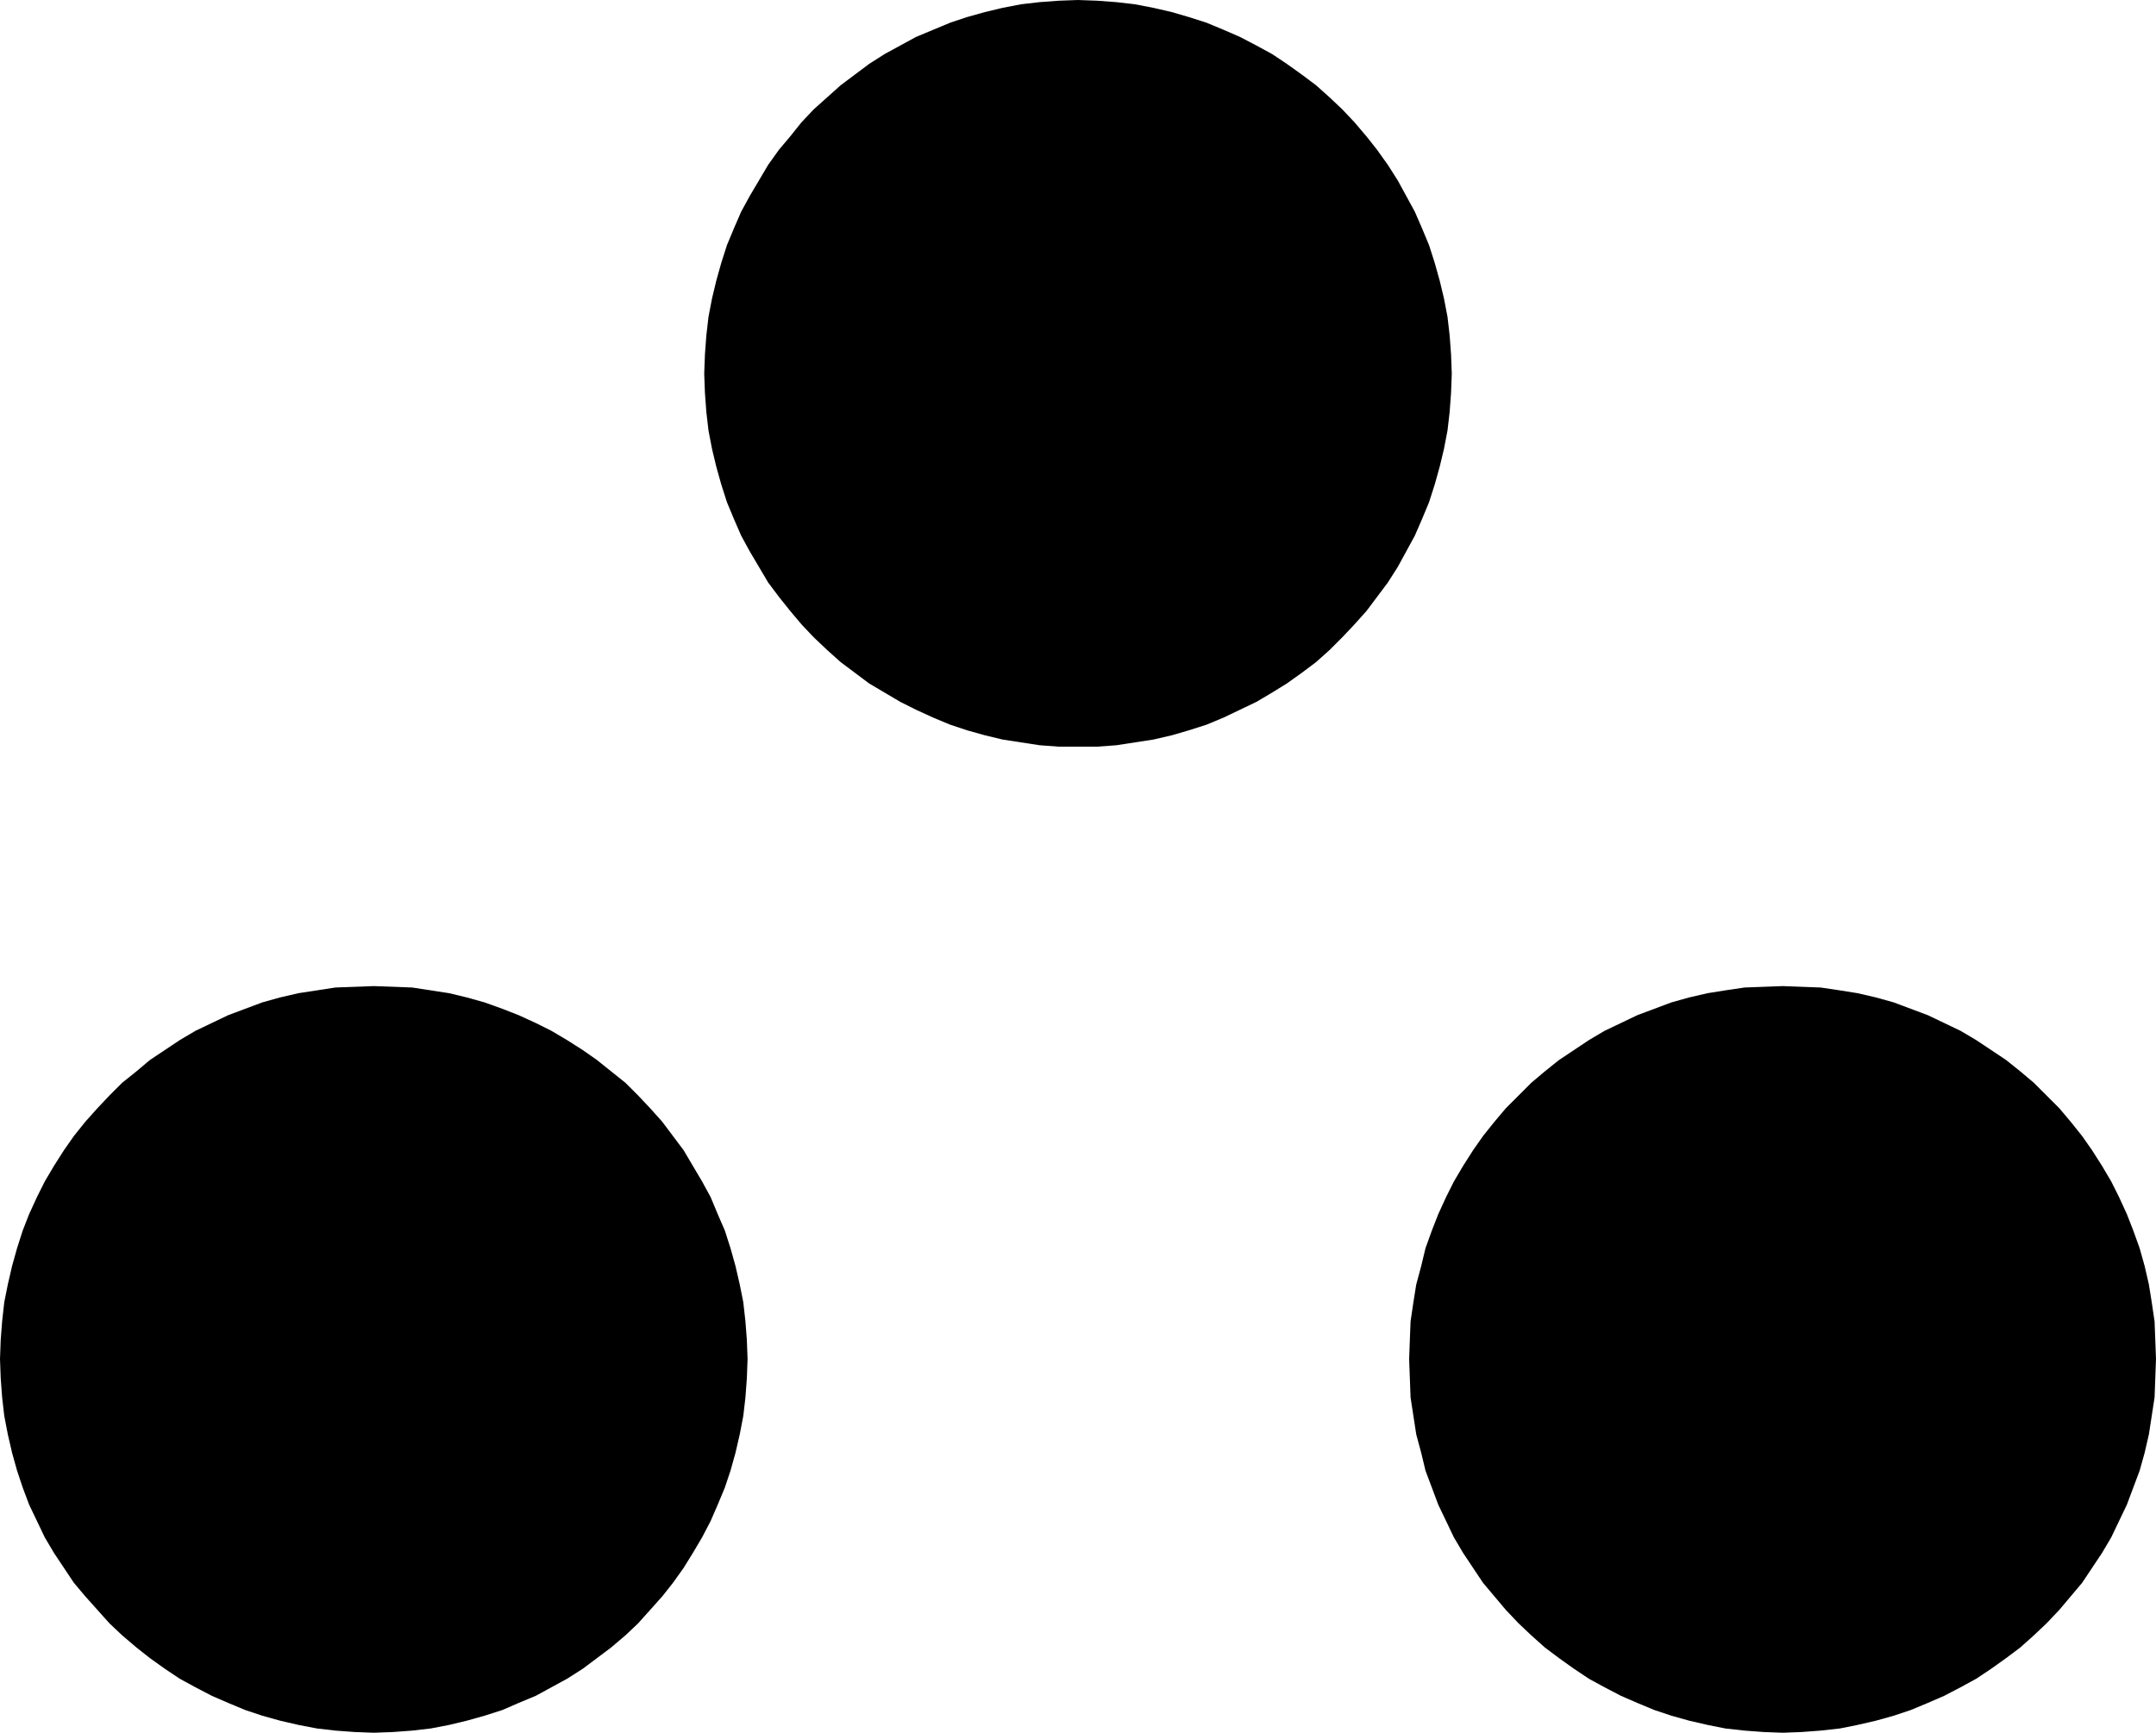
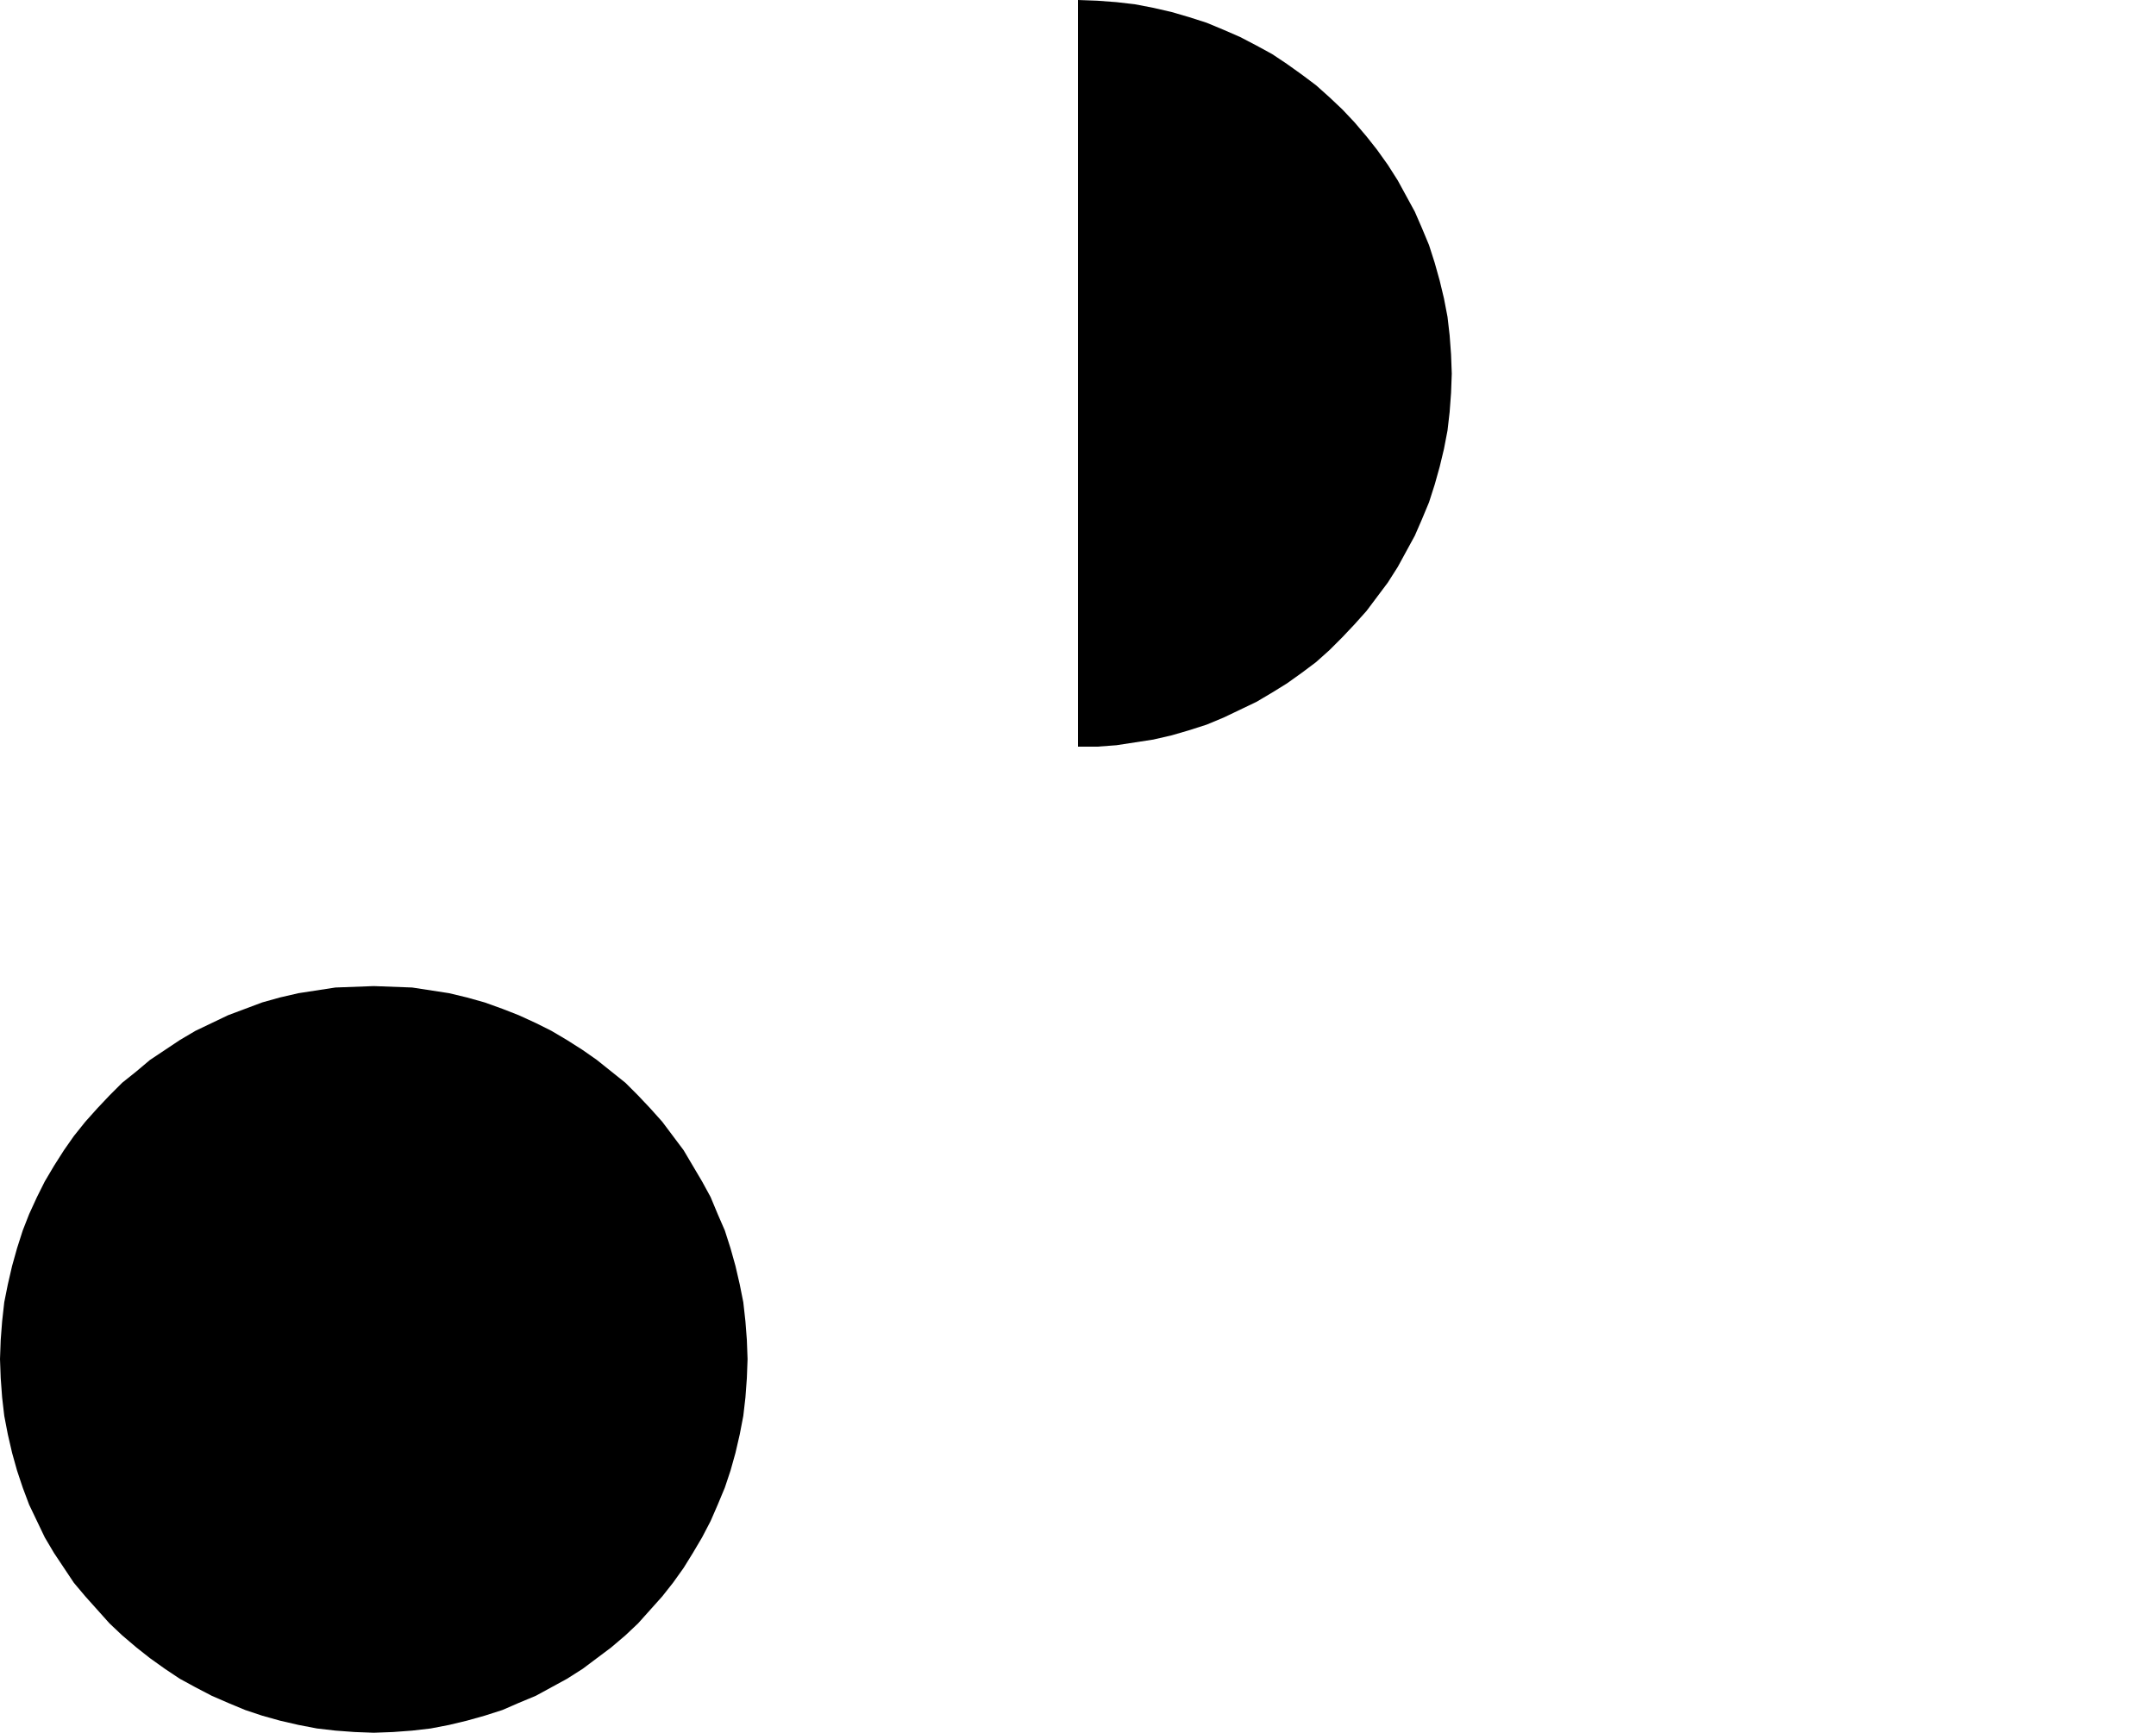
<svg xmlns="http://www.w3.org/2000/svg" xmlns:ns1="http://sodipodi.sourceforge.net/DTD/sodipodi-0.dtd" xmlns:ns2="http://www.inkscape.org/namespaces/inkscape" version="1.0" width="129.724mm" height="104.283mm" id="svg3" ns1:docname="Ruins.wmf">
  <ns1:namedview id="namedview3" pagecolor="#ffffff" bordercolor="#000000" borderopacity="0.25" ns2:showpageshadow="2" ns2:pageopacity="0.0" ns2:pagecheckerboard="0" ns2:deskcolor="#d1d1d1" ns2:document-units="mm" />
  <defs id="defs1">
    <pattern id="WMFhbasepattern" patternUnits="userSpaceOnUse" width="6" height="6" x="0" y="0" />
  </defs>
  <path style="fill:#000000;fill-opacity:1;fill-rule:evenodd;stroke:none" d="m 85.002,394.139 4.363,-0.162 4.363,-0.323 4.202,-0.485 4.202,-0.808 4.04,-0.97 4.04,-1.131 4.04,-1.293 3.717,-1.616 3.878,-1.616 3.555,-1.939 3.555,-1.939 3.555,-2.262 3.232,-2.424 3.232,-2.424 3.232,-2.747 2.909,-2.747 2.747,-3.07 2.747,-3.07 2.424,-3.07 2.424,-3.394 2.101,-3.394 2.101,-3.555 1.939,-3.717 1.616,-3.717 1.616,-3.878 1.293,-3.878 1.131,-4.04 0.97,-4.202 0.808,-4.202 0.485,-4.202 0.323,-4.363 0.162,-4.363 -0.162,-4.363 -0.323,-4.202 -0.485,-4.363 -0.808,-4.04 -0.97,-4.202 -1.131,-4.04 -1.293,-4.04 -1.616,-3.717 -1.616,-3.878 -1.939,-3.555 -2.101,-3.555 -2.101,-3.555 -2.424,-3.232 -2.424,-3.232 -2.747,-3.07 -2.747,-2.909 -2.909,-2.909 -3.232,-2.586 -3.232,-2.586 -3.232,-2.262 -3.555,-2.262 -3.555,-2.101 -3.555,-1.778 -3.878,-1.778 -3.717,-1.454 -4.04,-1.454 -4.04,-1.131 -4.04,-0.97 -4.202,-0.646 -4.202,-0.646 -4.363,-0.162 -4.363,-0.162 -4.363,0.162 -4.363,0.162 -4.202,0.646 -4.202,0.646 -4.202,0.97 -4.04,1.131 -3.878,1.454 -3.878,1.454 -3.717,1.778 -3.717,1.778 -3.555,2.101 -3.394,2.262 -3.394,2.262 -3.07,2.586 -3.232,2.586 -2.909,2.909 -2.747,2.909 -2.747,3.07 -2.586,3.232 -2.262,3.232 -2.262,3.555 -2.101,3.555 -1.778,3.555 -1.778,3.878 -1.454,3.717 -1.293,4.04 -1.131,4.04 -0.97,4.202 -0.808,4.04 -0.485,4.363 -0.323,4.202 L 0,309.138 l 0.162,4.363 0.323,4.363 0.485,4.202 0.808,4.202 0.97,4.202 1.131,4.04 1.293,3.878 1.454,3.878 1.778,3.717 1.778,3.717 2.101,3.555 2.262,3.394 2.262,3.394 2.586,3.07 2.747,3.07 2.747,3.07 2.909,2.747 3.232,2.747 3.07,2.424 3.394,2.424 3.394,2.262 3.555,1.939 3.717,1.939 3.717,1.616 3.878,1.616 3.878,1.293 4.04,1.131 4.202,0.97 4.202,0.808 4.202,0.485 4.363,0.323 z" id="path1" />
-   <path style="fill:#000000;fill-opacity:1;fill-rule:evenodd;stroke:none" d="m 405.454,394.139 -4.363,-0.162 -4.363,-0.323 -4.363,-0.485 -4.04,-0.808 -4.202,-0.97 -4.04,-1.131 -3.878,-1.293 -3.878,-1.616 -3.717,-1.616 -3.717,-1.939 -3.555,-1.939 -3.394,-2.262 -3.394,-2.424 -3.232,-2.424 -3.07,-2.747 -2.909,-2.747 -2.909,-3.07 -2.586,-3.07 -2.586,-3.07 -2.262,-3.394 -2.262,-3.394 -2.101,-3.555 -1.778,-3.717 -1.778,-3.717 -1.454,-3.878 -1.454,-3.878 -0.97,-4.04 -1.131,-4.202 -0.646,-4.202 -0.646,-4.202 -0.162,-4.363 -0.162,-4.363 0.162,-4.363 0.162,-4.202 0.646,-4.363 0.646,-4.04 1.131,-4.202 0.97,-4.04 1.454,-4.04 1.454,-3.717 1.778,-3.878 1.778,-3.555 2.101,-3.555 2.262,-3.555 2.262,-3.232 2.586,-3.232 2.586,-3.07 2.909,-2.909 2.909,-2.909 3.07,-2.586 3.232,-2.586 3.394,-2.262 3.394,-2.262 3.555,-2.101 3.717,-1.778 3.717,-1.778 3.878,-1.454 3.878,-1.454 4.04,-1.131 4.202,-0.97 4.04,-0.646 4.363,-0.646 4.363,-0.162 4.363,-0.162 4.202,0.162 4.363,0.162 4.363,0.646 4.04,0.646 4.202,0.97 4.04,1.131 3.878,1.454 3.878,1.454 3.717,1.778 3.717,1.778 3.555,2.101 3.394,2.262 3.394,2.262 3.232,2.586 3.07,2.586 2.909,2.909 2.909,2.909 2.586,3.07 2.586,3.232 2.262,3.232 2.262,3.555 2.101,3.555 1.778,3.555 1.778,3.878 1.454,3.717 1.454,4.04 1.131,4.04 0.97,4.202 0.646,4.04 0.646,4.363 0.162,4.202 0.162,4.363 -0.162,4.363 -0.162,4.363 -0.646,4.202 -0.646,4.202 -0.97,4.202 -1.131,4.04 -1.454,3.878 -1.454,3.878 -1.778,3.717 -1.778,3.717 -2.101,3.555 -2.262,3.394 -2.262,3.394 -2.586,3.07 -2.586,3.07 -2.909,3.07 -2.909,2.747 -3.07,2.747 -3.232,2.424 -3.394,2.424 -3.394,2.262 -3.555,1.939 -3.717,1.939 -3.717,1.616 -3.878,1.616 -3.878,1.293 -4.04,1.131 -4.202,0.97 -4.04,0.808 -4.363,0.485 -4.363,0.323 z" id="path2" />
-   <path style="fill:#000000;fill-opacity:1;fill-rule:evenodd;stroke:none" d="m 245.147,169.84 h 4.363 l 4.363,-0.323 4.202,-0.646 4.202,-0.646 4.202,-0.97 3.878,-1.131 4.04,-1.293 3.878,-1.616 3.717,-1.778 3.717,-1.778 3.555,-2.101 3.394,-2.101 3.394,-2.424 3.232,-2.424 3.07,-2.747 2.909,-2.909 2.747,-2.909 2.747,-3.07 2.424,-3.232 2.424,-3.232 2.262,-3.555 1.939,-3.555 1.939,-3.555 1.616,-3.717 1.616,-3.878 1.293,-4.04 1.131,-4.04 0.97,-4.04 0.808,-4.202 0.485,-4.202 0.323,-4.363 0.162,-4.363 -0.162,-4.363 -0.323,-4.363 -0.485,-4.202 -0.808,-4.202 -0.97,-4.04 -1.131,-4.04 -1.293,-4.04 -1.616,-3.878 -1.616,-3.717 -1.939,-3.555 -1.939,-3.555 -2.262,-3.555 -2.424,-3.394 -2.424,-3.07 -2.747,-3.232 -2.747,-2.909 -2.909,-2.747 -3.07,-2.747 -3.232,-2.424 -3.394,-2.424 -3.394,-2.262 -3.555,-1.939 -3.717,-1.939 -3.717,-1.616 -3.878,-1.616 -4.04,-1.293 L 266.478,2.747 262.276,1.778 258.075,0.97 253.873,0.485 249.51,0.162 245.147,0 l -4.363,0.162 -4.363,0.323 -4.202,0.485 -4.202,0.808 -4.04,0.97 -4.04,1.131 -3.878,1.293 -3.878,1.616 -3.878,1.616 -3.555,1.939 -3.555,1.939 -3.555,2.262 -3.232,2.424 -3.232,2.424 -3.07,2.747 -3.07,2.747 -2.747,2.909 -2.586,3.232 -2.586,3.07 -2.424,3.394 -2.101,3.555 -2.101,3.555 -1.939,3.555 -1.616,3.717 -1.616,3.878 -1.293,4.04 -1.131,4.04 -0.97,4.04 -0.808,4.202 -0.485,4.202 -0.323,4.363 -0.162,4.363 0.162,4.363 0.323,4.363 0.485,4.202 0.808,4.202 0.97,4.04 1.131,4.04 1.293,4.04 1.616,3.878 1.616,3.717 1.939,3.555 2.101,3.555 2.101,3.555 2.424,3.232 2.586,3.232 2.586,3.07 2.747,2.909 3.07,2.909 3.07,2.747 3.232,2.424 3.232,2.424 3.555,2.101 3.555,2.101 3.555,1.778 3.878,1.778 3.878,1.616 3.878,1.293 4.04,1.131 4.04,0.97 4.202,0.646 4.202,0.646 4.363,0.323 z" id="path3" />
+   <path style="fill:#000000;fill-opacity:1;fill-rule:evenodd;stroke:none" d="m 245.147,169.84 h 4.363 l 4.363,-0.323 4.202,-0.646 4.202,-0.646 4.202,-0.97 3.878,-1.131 4.04,-1.293 3.878,-1.616 3.717,-1.778 3.717,-1.778 3.555,-2.101 3.394,-2.101 3.394,-2.424 3.232,-2.424 3.07,-2.747 2.909,-2.909 2.747,-2.909 2.747,-3.07 2.424,-3.232 2.424,-3.232 2.262,-3.555 1.939,-3.555 1.939,-3.555 1.616,-3.717 1.616,-3.878 1.293,-4.04 1.131,-4.04 0.97,-4.04 0.808,-4.202 0.485,-4.202 0.323,-4.363 0.162,-4.363 -0.162,-4.363 -0.323,-4.363 -0.485,-4.202 -0.808,-4.202 -0.97,-4.04 -1.131,-4.04 -1.293,-4.04 -1.616,-3.878 -1.616,-3.717 -1.939,-3.555 -1.939,-3.555 -2.262,-3.555 -2.424,-3.394 -2.424,-3.07 -2.747,-3.232 -2.747,-2.909 -2.909,-2.747 -3.07,-2.747 -3.232,-2.424 -3.394,-2.424 -3.394,-2.262 -3.555,-1.939 -3.717,-1.939 -3.717,-1.616 -3.878,-1.616 -4.04,-1.293 L 266.478,2.747 262.276,1.778 258.075,0.97 253.873,0.485 249.51,0.162 245.147,0 z" id="path3" />
</svg>